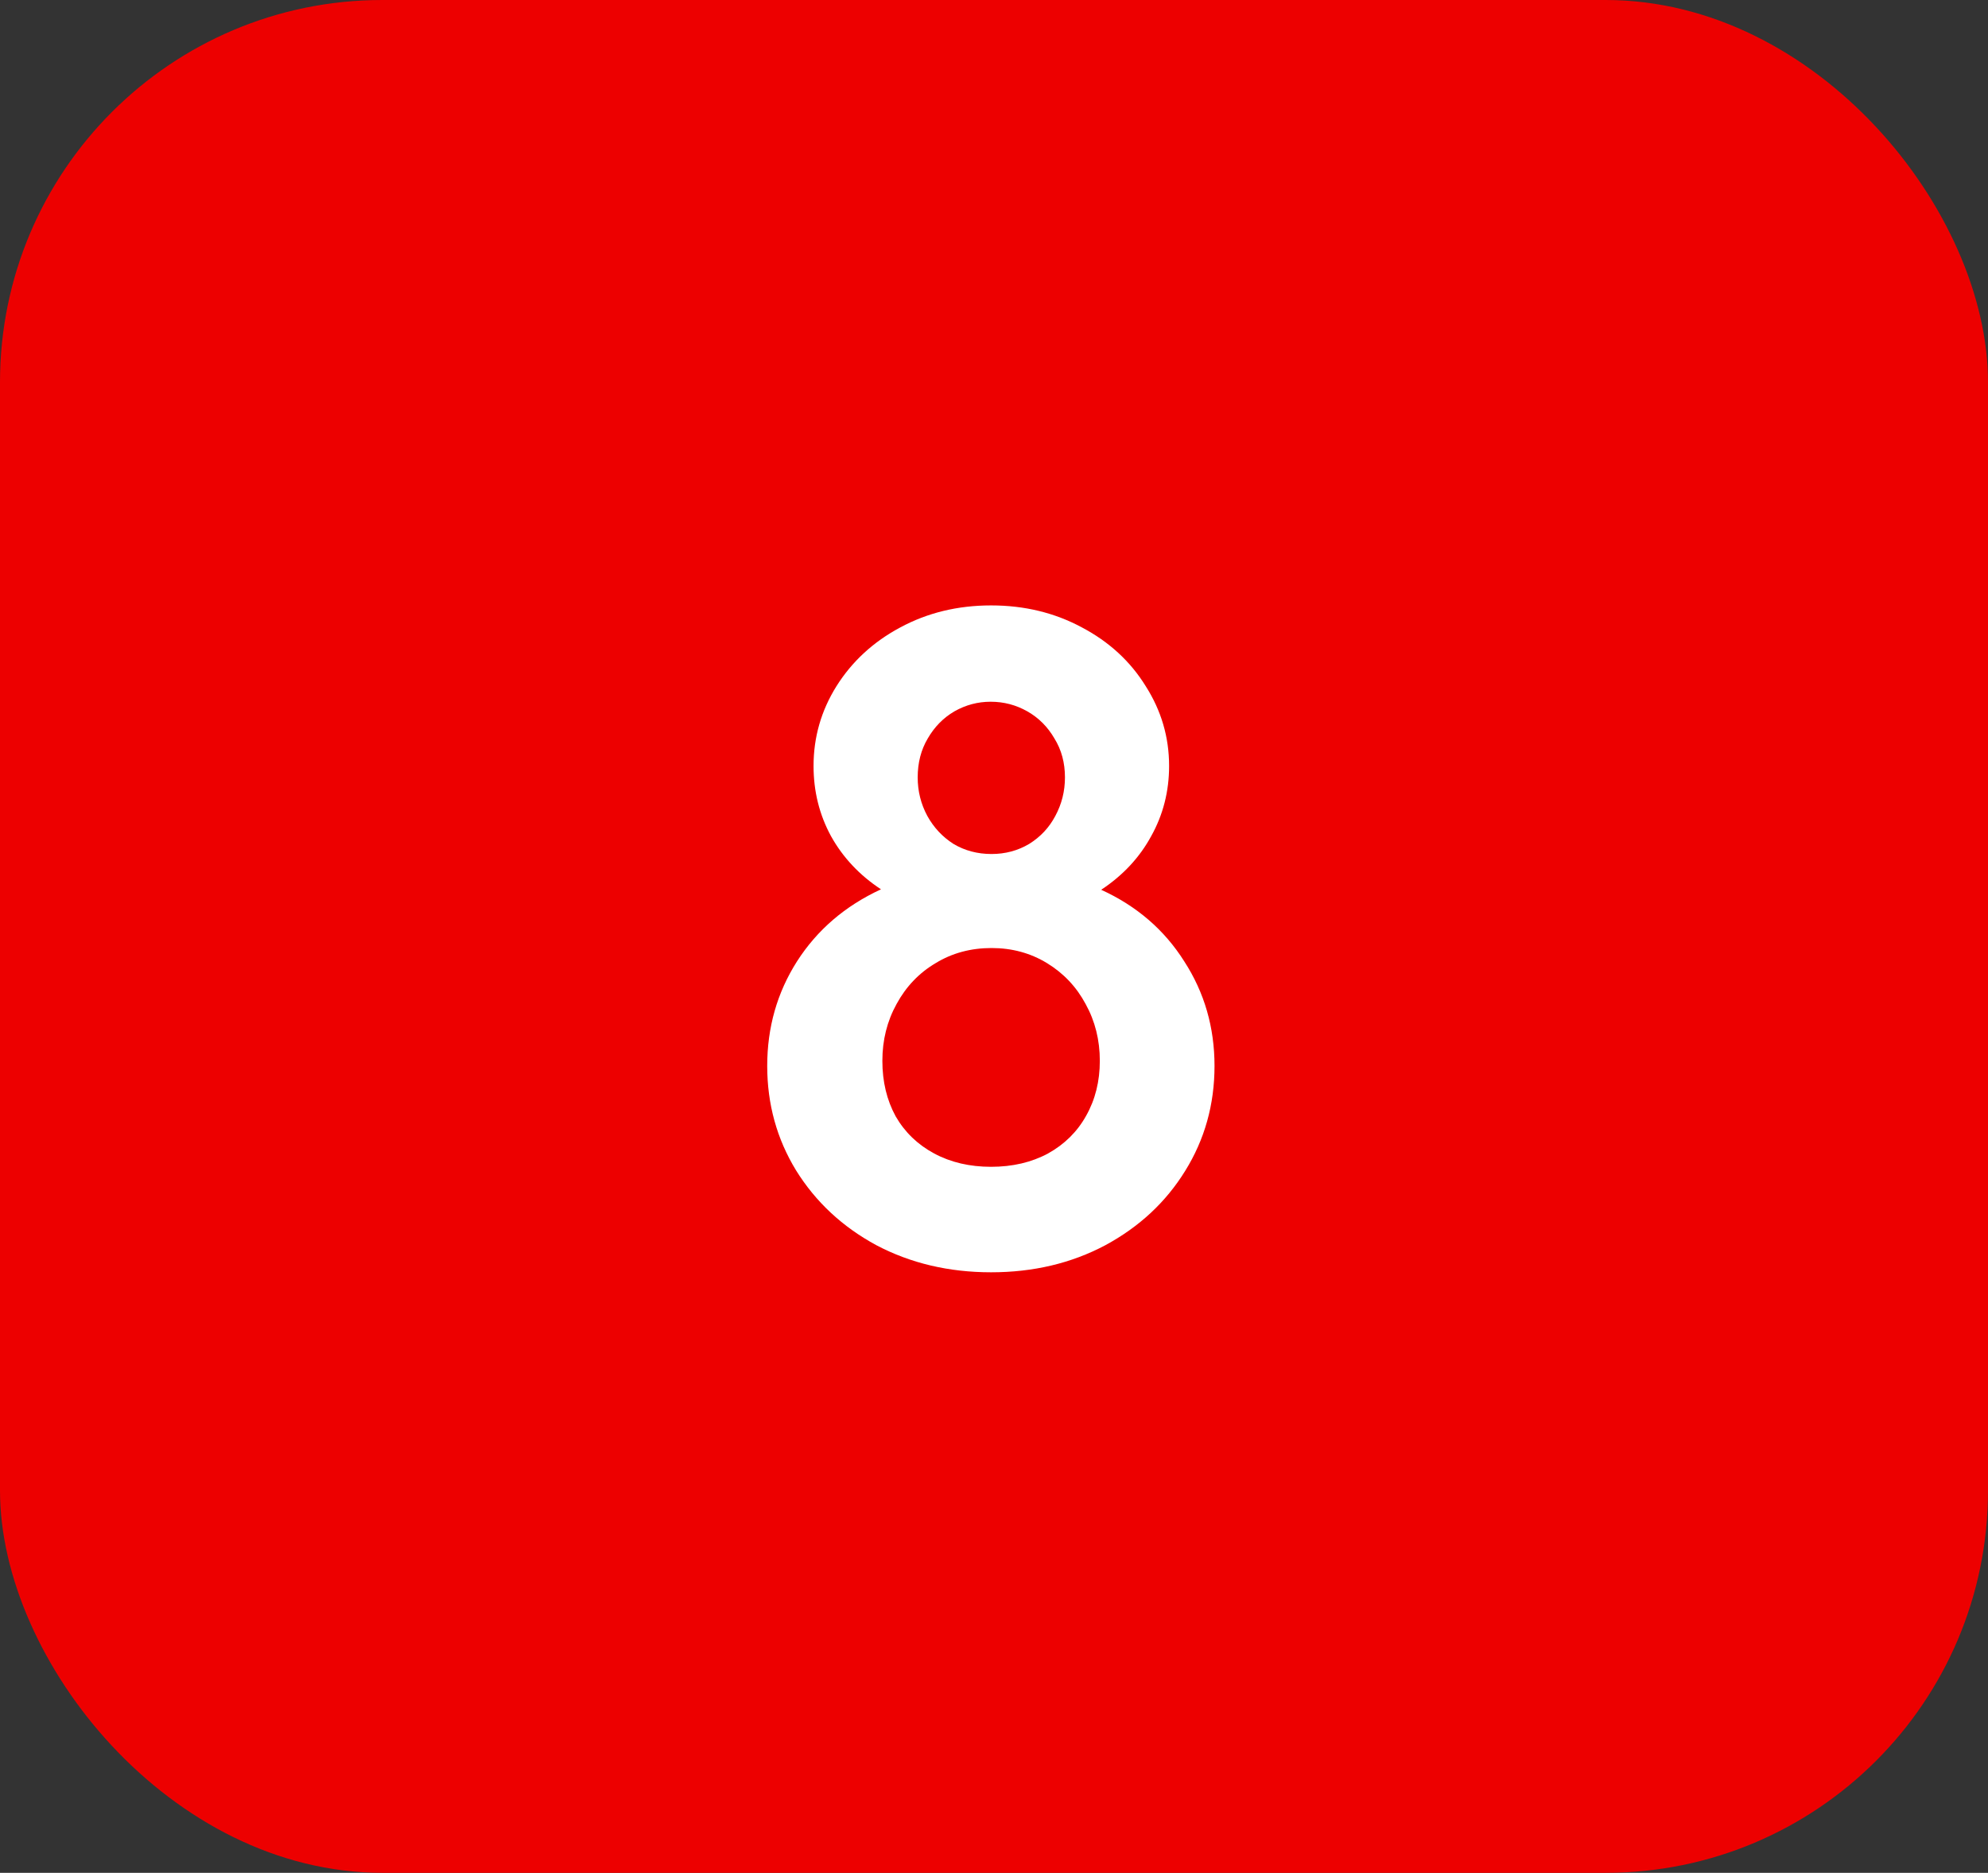
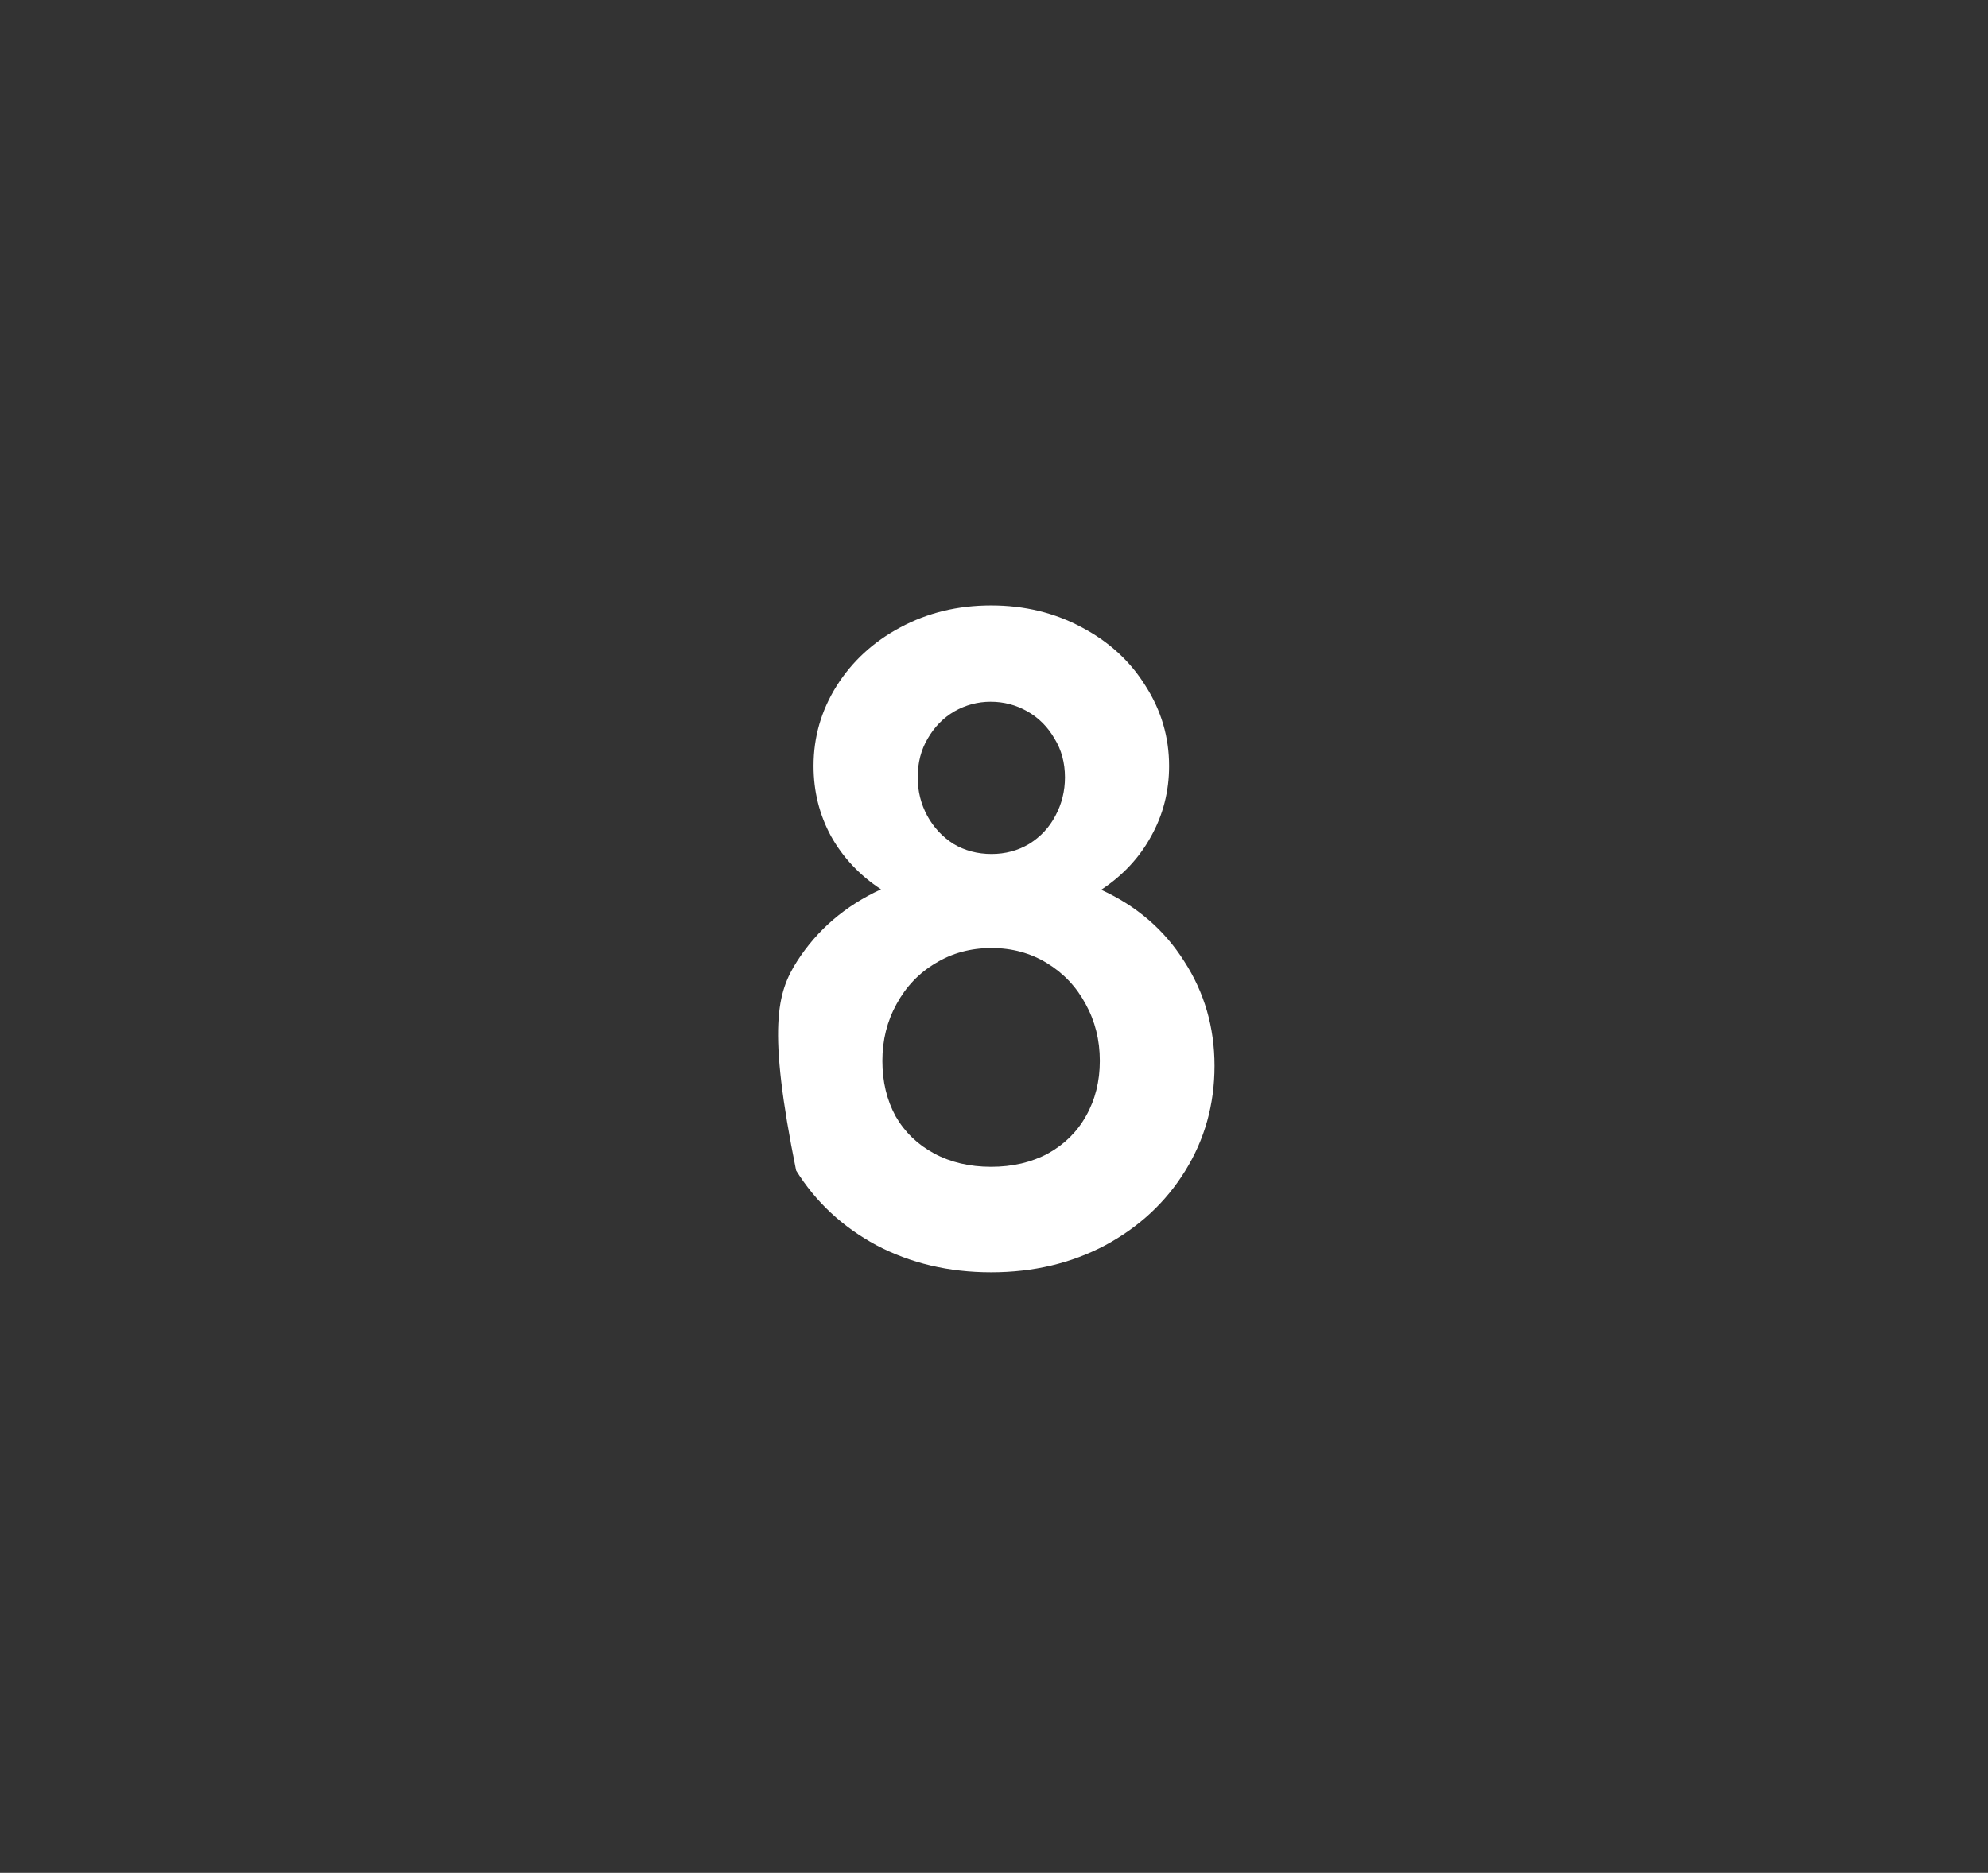
<svg xmlns="http://www.w3.org/2000/svg" width="52" height="49" viewBox="0 0 52 49" fill="none">
  <rect x="0" y="0" width="52" height="49" fill="#333333" stroke="none" />
-   <rect width="52" height="49" rx="10" fill="#ED0000" />
-   <path d="M25.924 33.288C24.82 33.288 23.82 33.052 22.924 32.58C22.036 32.1 21.336 31.448 20.824 30.624C20.32 29.8 20.068 28.888 20.068 27.888C20.068 26.88 20.328 25.968 20.848 25.152C21.376 24.328 22.108 23.7 23.044 23.268C22.484 22.9 22.048 22.436 21.736 21.876C21.432 21.316 21.28 20.704 21.28 20.04C21.28 19.288 21.48 18.592 21.88 17.952C22.288 17.304 22.844 16.792 23.548 16.416C24.26 16.032 25.052 15.84 25.924 15.84C26.796 15.84 27.588 16.032 28.3 16.416C29.012 16.792 29.568 17.304 29.968 17.952C30.376 18.592 30.58 19.288 30.58 20.04C30.58 20.704 30.424 21.316 30.112 21.876C29.808 22.436 29.372 22.904 28.804 23.28C29.732 23.704 30.456 24.328 30.976 25.152C31.504 25.968 31.768 26.88 31.768 27.888C31.768 28.896 31.512 29.812 31 30.636C30.496 31.452 29.8 32.1 28.912 32.58C28.024 33.052 27.028 33.288 25.924 33.288ZM25.924 30.528C26.484 30.528 26.98 30.412 27.412 30.18C27.844 29.94 28.176 29.612 28.408 29.196C28.648 28.772 28.768 28.292 28.768 27.756C28.768 27.212 28.644 26.716 28.396 26.268C28.156 25.82 27.82 25.464 27.388 25.2C26.956 24.936 26.472 24.804 25.936 24.804C25.392 24.804 24.904 24.936 24.472 25.2C24.04 25.456 23.7 25.812 23.452 26.268C23.204 26.716 23.08 27.212 23.08 27.756C23.08 28.3 23.196 28.784 23.428 29.208C23.668 29.624 24.004 29.948 24.436 30.18C24.868 30.412 25.364 30.528 25.924 30.528ZM25.936 22.344C26.296 22.344 26.624 22.256 26.92 22.08C27.216 21.896 27.444 21.652 27.604 21.348C27.772 21.036 27.856 20.7 27.856 20.34C27.856 19.956 27.764 19.616 27.58 19.32C27.404 19.016 27.168 18.78 26.872 18.612C26.576 18.444 26.256 18.36 25.912 18.36C25.576 18.36 25.26 18.444 24.964 18.612C24.676 18.78 24.444 19.016 24.268 19.32C24.092 19.616 24.004 19.956 24.004 20.34C24.004 20.7 24.088 21.036 24.256 21.348C24.424 21.652 24.652 21.896 24.94 22.08C25.236 22.256 25.568 22.344 25.936 22.344Z" fill="white" />
+   <path d="M25.924 33.288C24.82 33.288 23.82 33.052 22.924 32.58C22.036 32.1 21.336 31.448 20.824 30.624C20.068 26.88 20.328 25.968 20.848 25.152C21.376 24.328 22.108 23.7 23.044 23.268C22.484 22.9 22.048 22.436 21.736 21.876C21.432 21.316 21.28 20.704 21.28 20.04C21.28 19.288 21.48 18.592 21.88 17.952C22.288 17.304 22.844 16.792 23.548 16.416C24.26 16.032 25.052 15.84 25.924 15.84C26.796 15.84 27.588 16.032 28.3 16.416C29.012 16.792 29.568 17.304 29.968 17.952C30.376 18.592 30.58 19.288 30.58 20.04C30.58 20.704 30.424 21.316 30.112 21.876C29.808 22.436 29.372 22.904 28.804 23.28C29.732 23.704 30.456 24.328 30.976 25.152C31.504 25.968 31.768 26.88 31.768 27.888C31.768 28.896 31.512 29.812 31 30.636C30.496 31.452 29.8 32.1 28.912 32.58C28.024 33.052 27.028 33.288 25.924 33.288ZM25.924 30.528C26.484 30.528 26.98 30.412 27.412 30.18C27.844 29.94 28.176 29.612 28.408 29.196C28.648 28.772 28.768 28.292 28.768 27.756C28.768 27.212 28.644 26.716 28.396 26.268C28.156 25.82 27.82 25.464 27.388 25.2C26.956 24.936 26.472 24.804 25.936 24.804C25.392 24.804 24.904 24.936 24.472 25.2C24.04 25.456 23.7 25.812 23.452 26.268C23.204 26.716 23.08 27.212 23.08 27.756C23.08 28.3 23.196 28.784 23.428 29.208C23.668 29.624 24.004 29.948 24.436 30.18C24.868 30.412 25.364 30.528 25.924 30.528ZM25.936 22.344C26.296 22.344 26.624 22.256 26.92 22.08C27.216 21.896 27.444 21.652 27.604 21.348C27.772 21.036 27.856 20.7 27.856 20.34C27.856 19.956 27.764 19.616 27.58 19.32C27.404 19.016 27.168 18.78 26.872 18.612C26.576 18.444 26.256 18.36 25.912 18.36C25.576 18.36 25.26 18.444 24.964 18.612C24.676 18.78 24.444 19.016 24.268 19.32C24.092 19.616 24.004 19.956 24.004 20.34C24.004 20.7 24.088 21.036 24.256 21.348C24.424 21.652 24.652 21.896 24.94 22.08C25.236 22.256 25.568 22.344 25.936 22.344Z" fill="white" />
</svg>